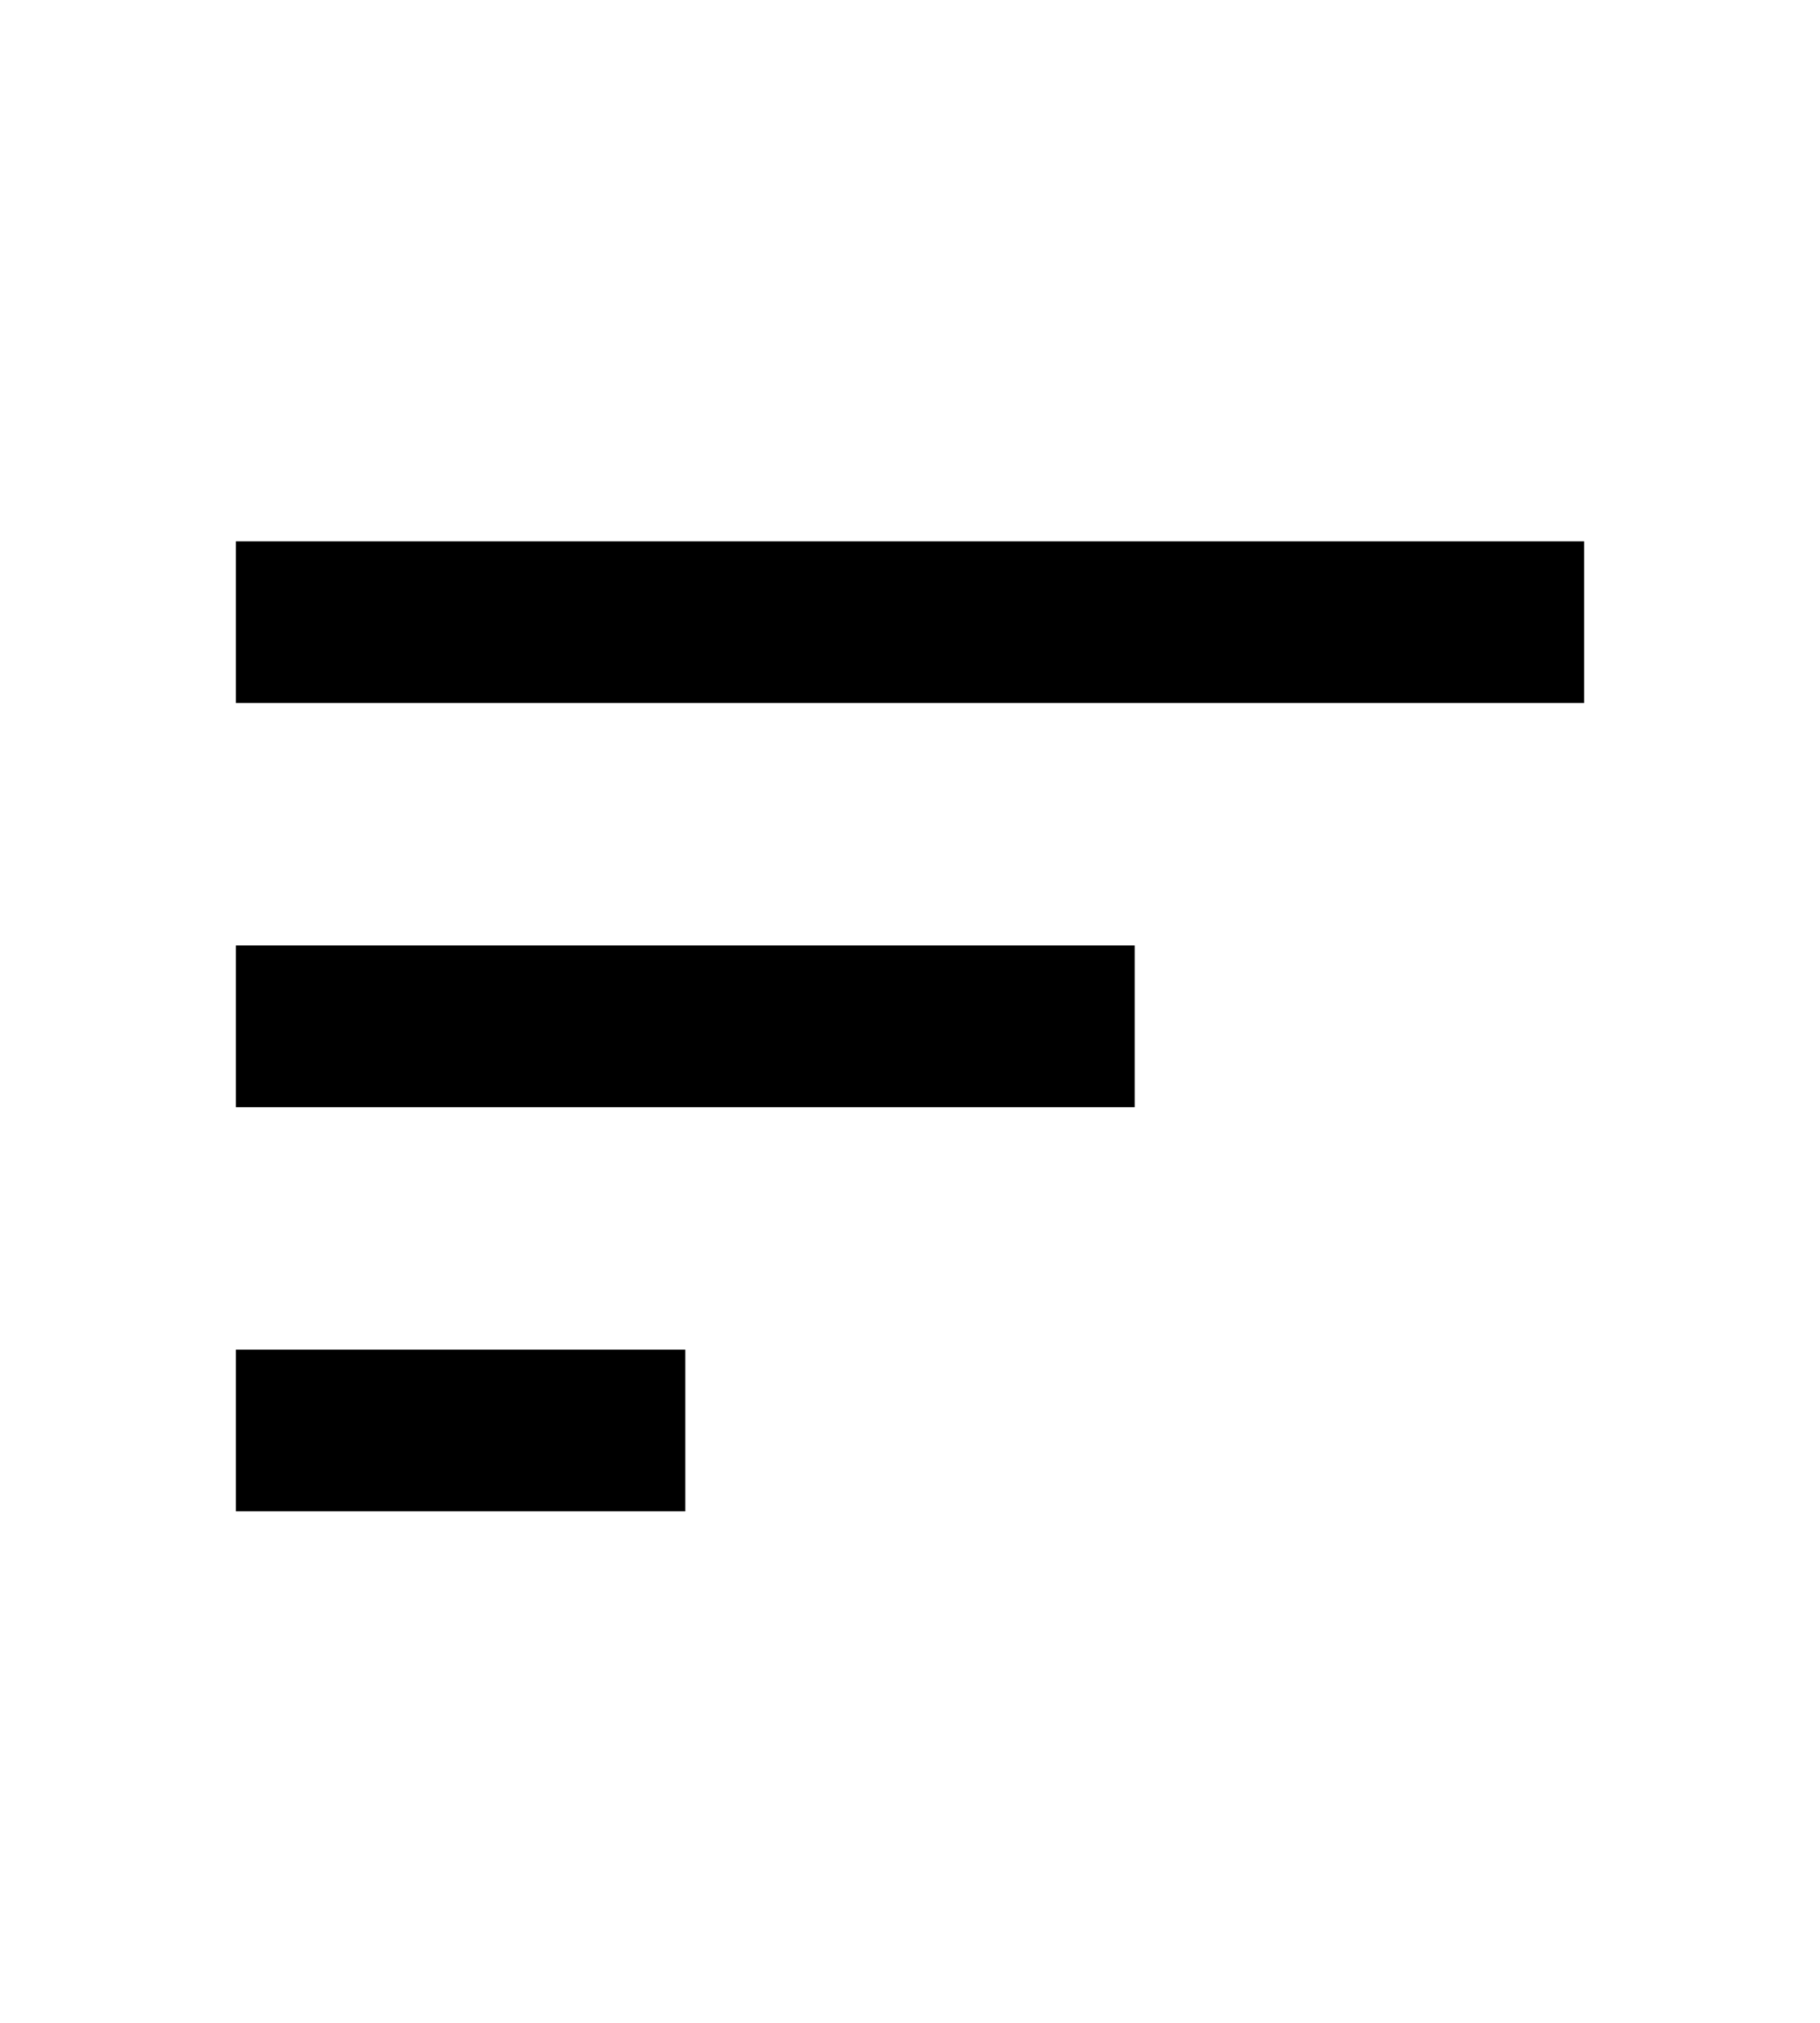
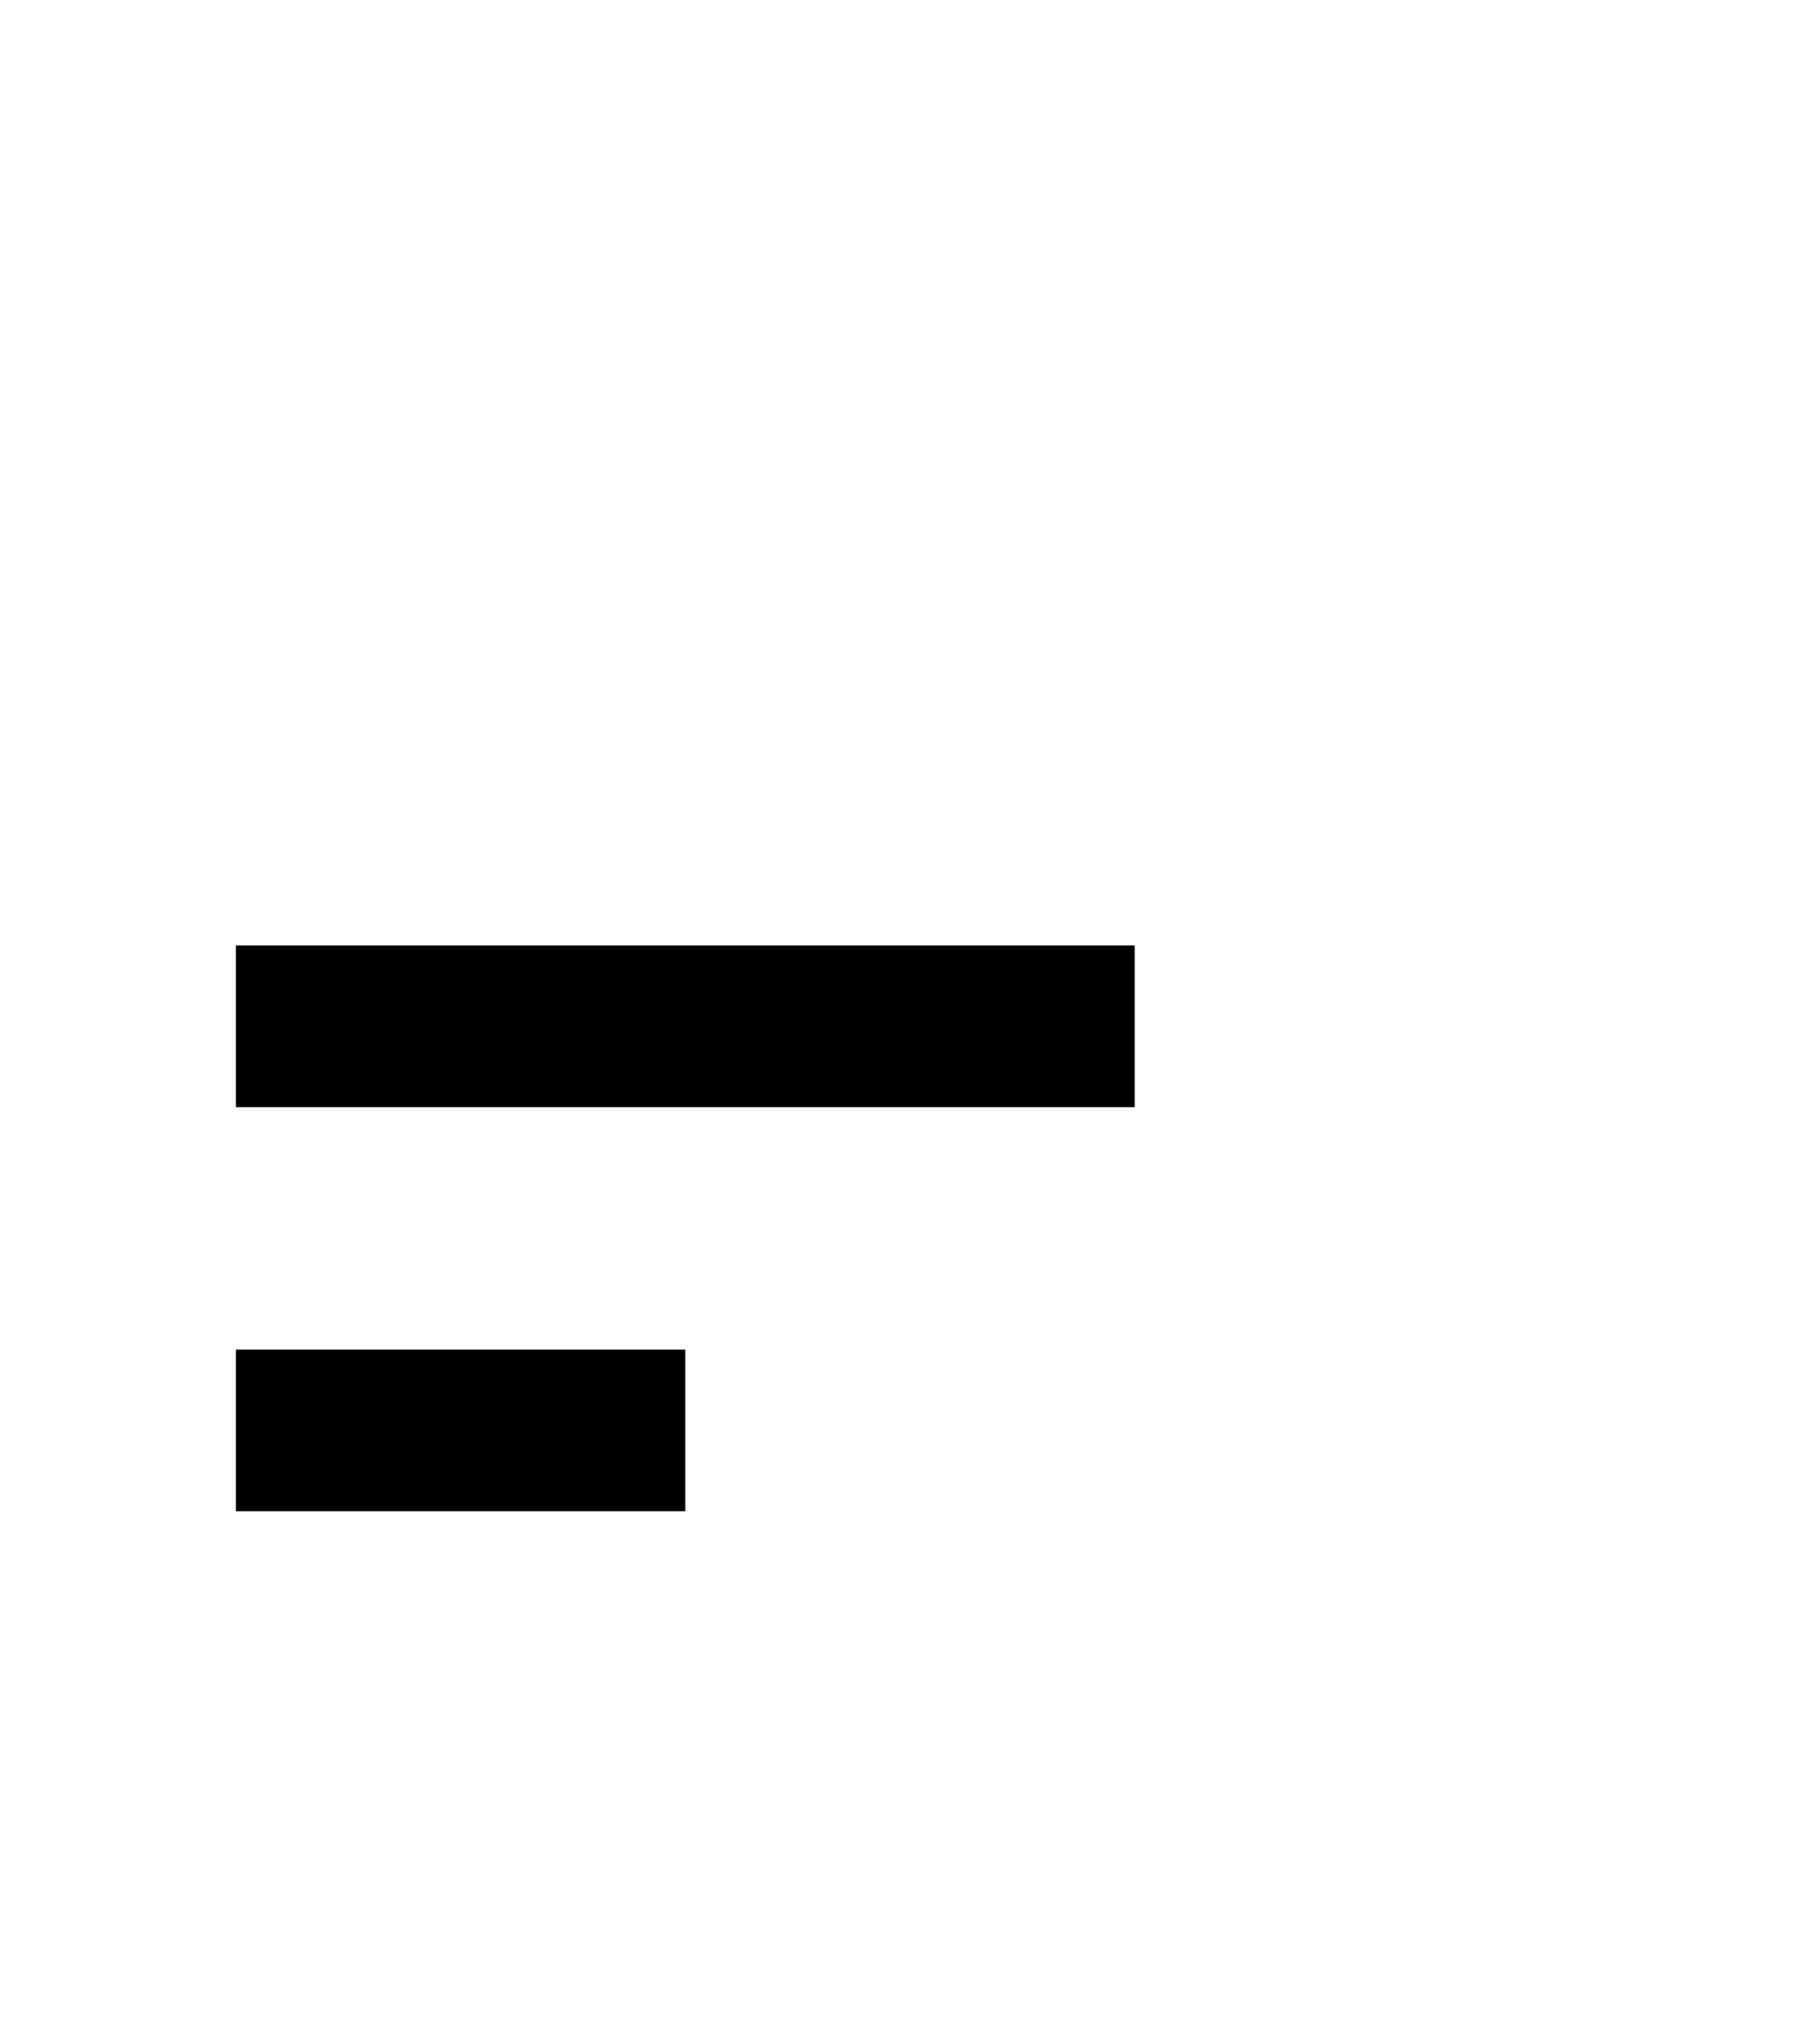
<svg xmlns="http://www.w3.org/2000/svg" width="27" height="30" viewBox="0 0 24 27" fill="none">
-   <path fill-rule="evenodd" clip-rule="evenodd" d="M3 7.226V9.384H21V7.226H3ZM3 20.172H9V18.014H3V20.172ZM15 14.778H3V12.62H15V14.778Z" fill="black" />
+   <path fill-rule="evenodd" clip-rule="evenodd" d="M3 7.226V9.384V7.226H3ZM3 20.172H9V18.014H3V20.172ZM15 14.778H3V12.62H15V14.778Z" fill="black" />
</svg>